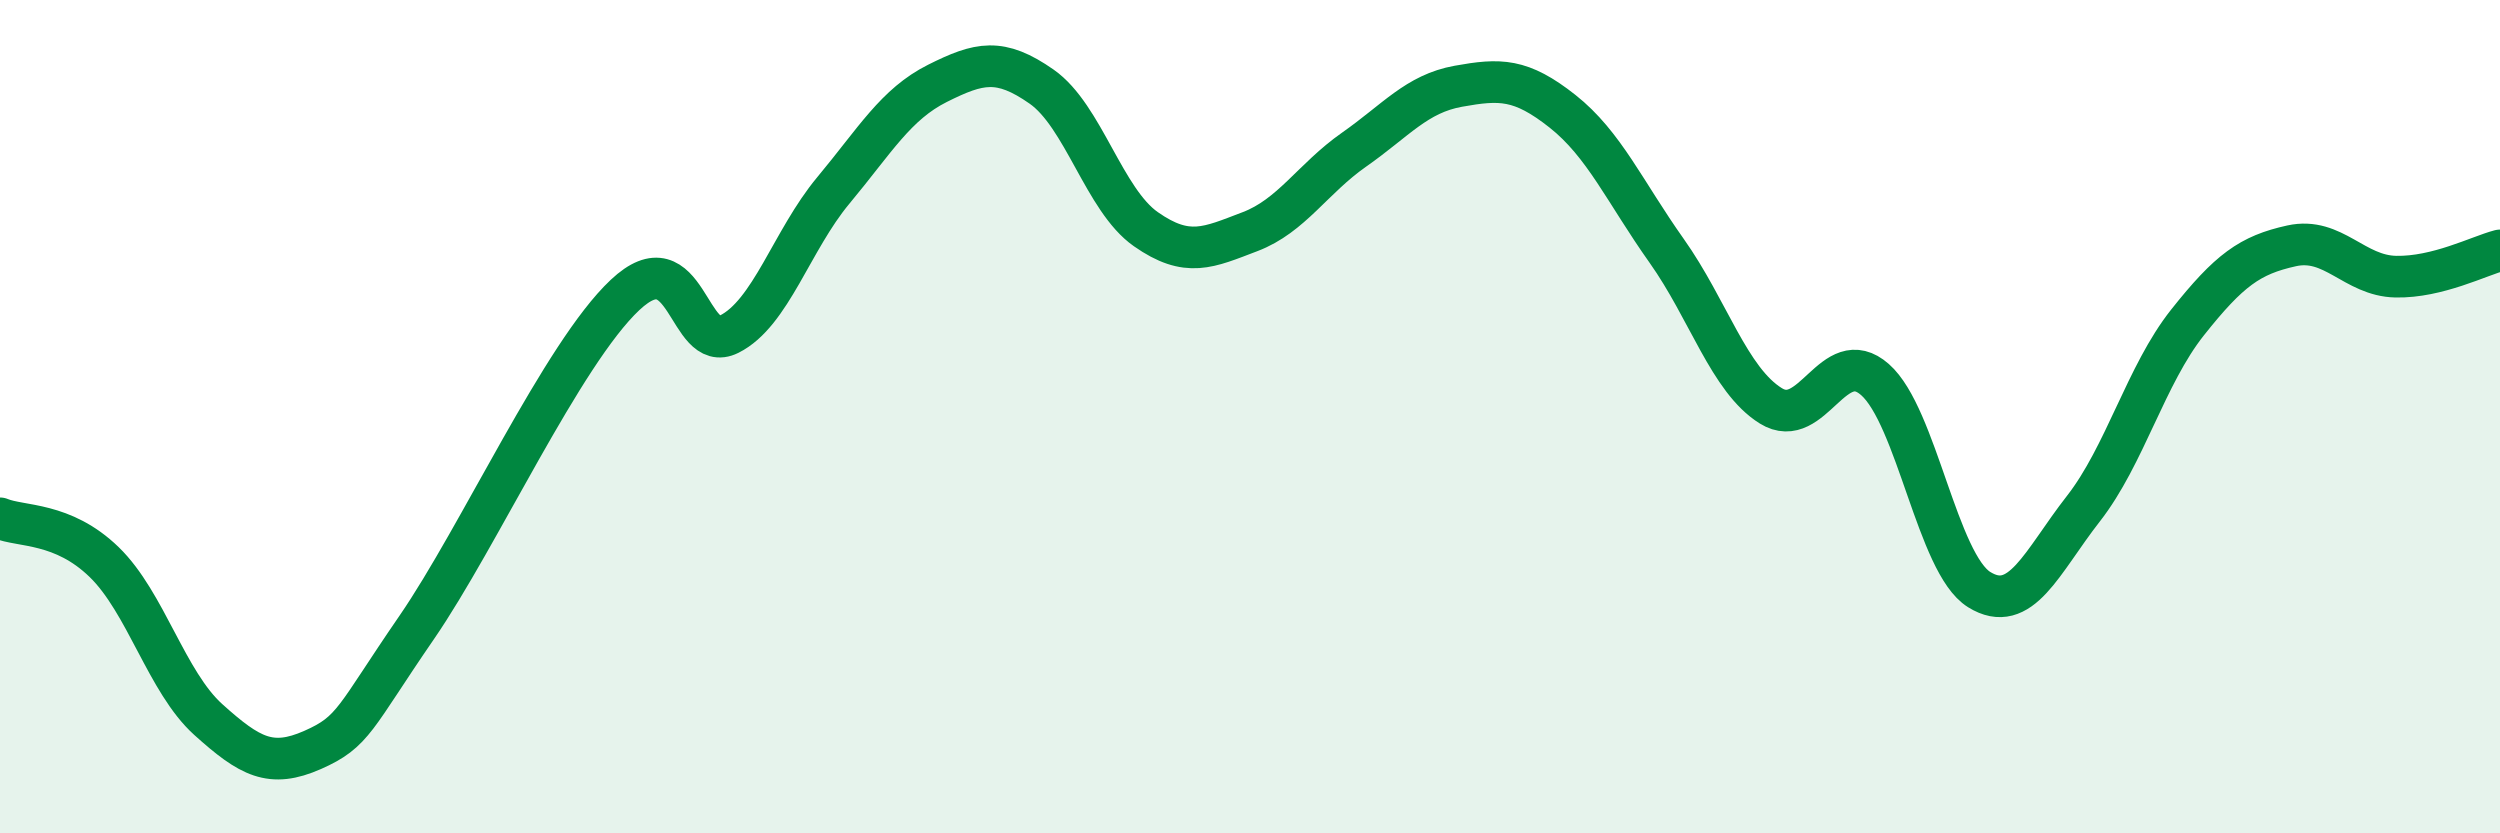
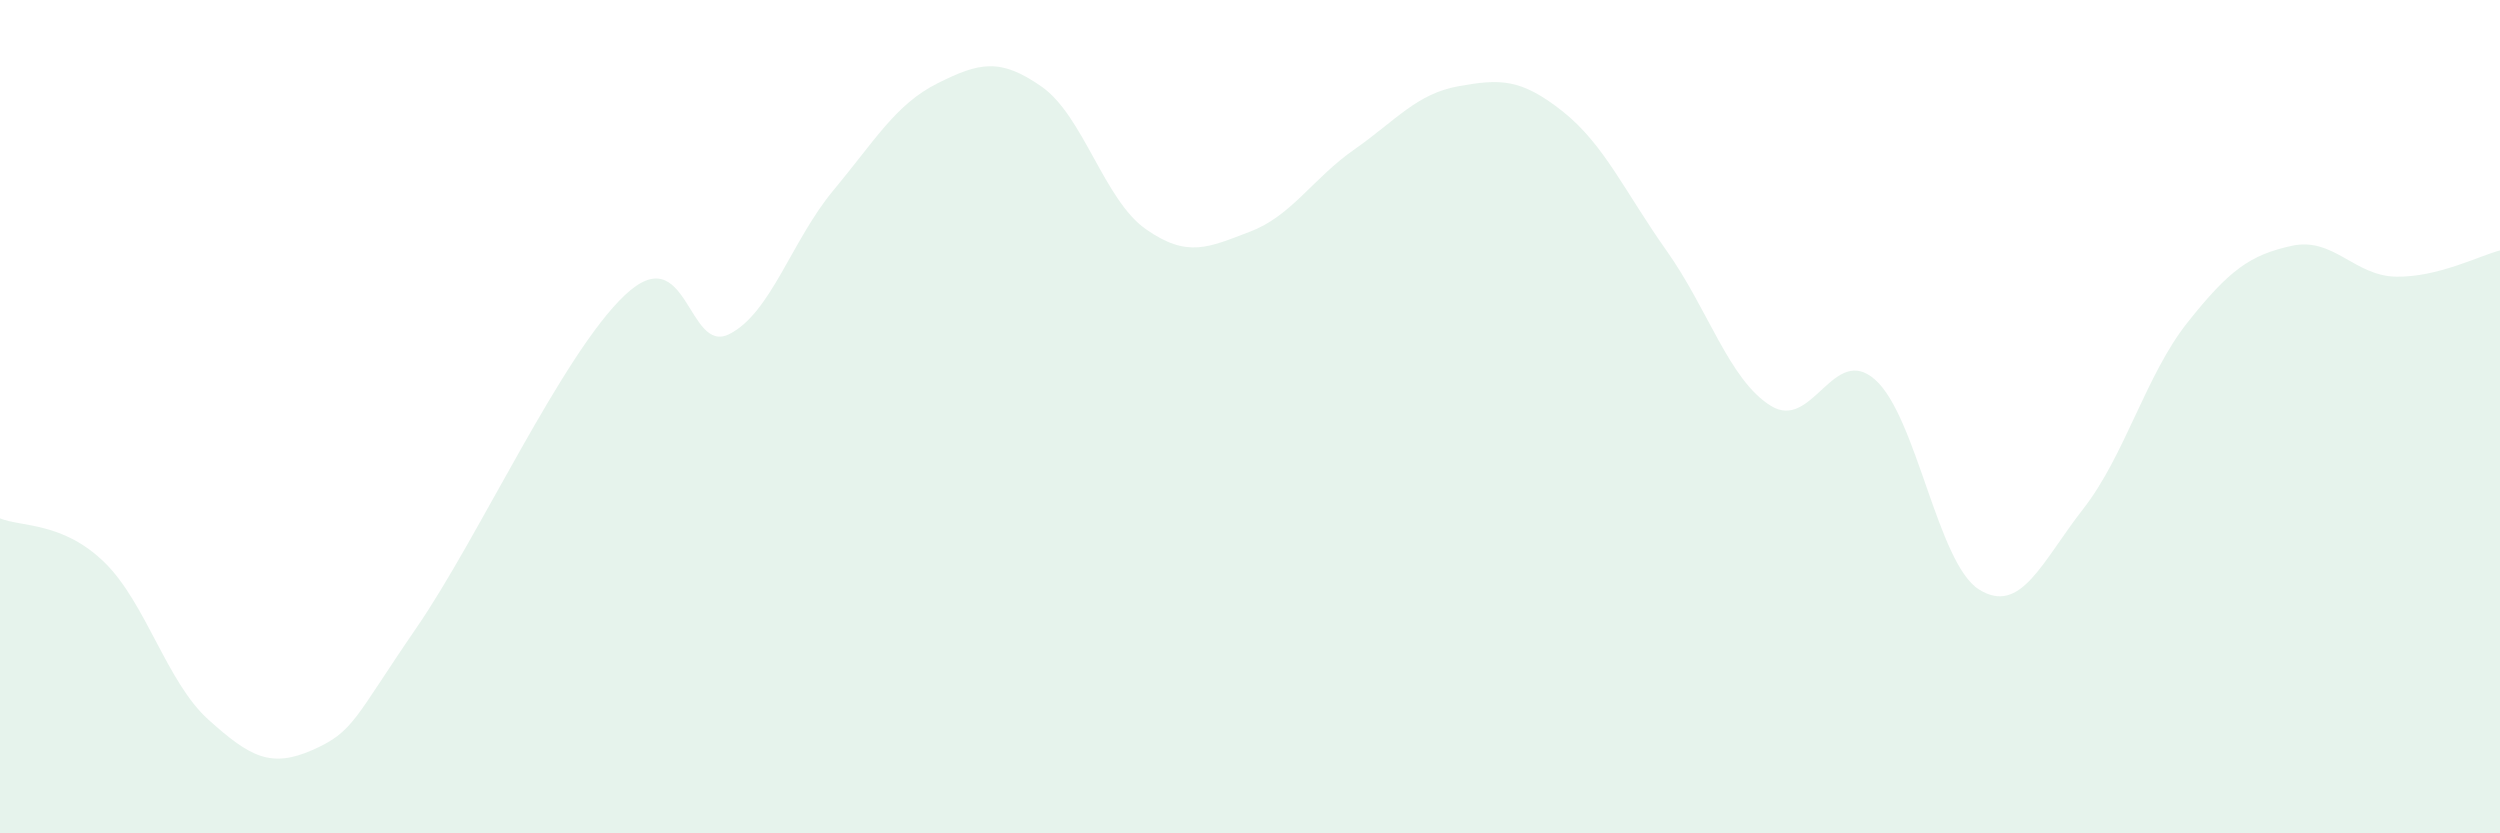
<svg xmlns="http://www.w3.org/2000/svg" width="60" height="20" viewBox="0 0 60 20">
  <path d="M 0,12.44 C 0.5,12.65 1.5,12.52 2.5,13.49 C 3.5,14.46 4,16.37 5,17.27 C 6,18.17 6.5,18.44 7.5,18 C 8.5,17.56 8.5,17.24 10,15.06 C 11.5,12.88 13.5,8.49 15,7.08 C 16.5,5.67 16.5,8.52 17.5,8.02 C 18.5,7.52 19,5.77 20,4.57 C 21,3.37 21.5,2.5 22.5,2 C 23.5,1.5 24,1.38 25,2.08 C 26,2.78 26.5,4.8 27.5,5.5 C 28.5,6.2 29,5.94 30,5.56 C 31,5.18 31.5,4.29 32.5,3.59 C 33.5,2.89 34,2.25 35,2.07 C 36,1.89 36.5,1.88 37.5,2.67 C 38.5,3.46 39,4.61 40,6.02 C 41,7.43 41.5,9.12 42.5,9.74 C 43.5,10.36 44,8.23 45,9.11 C 46,9.99 46.5,13.53 47.5,14.15 C 48.5,14.77 49,13.49 50,12.21 C 51,10.93 51.5,9 52.5,7.74 C 53.5,6.48 54,6.12 55,5.9 C 56,5.68 56.5,6.62 57.5,6.64 C 58.5,6.66 59.5,6.14 60,6.01L60 20L0 20Z" fill="#008740" opacity="0.1" stroke-linecap="round" stroke-linejoin="round" />
-   <path d="M 0,12.44 C 0.5,12.65 1.5,12.52 2.5,13.49 C 3.5,14.46 4,16.37 5,17.27 C 6,18.17 6.5,18.44 7.5,18 C 8.5,17.56 8.5,17.24 10,15.06 C 11.5,12.88 13.5,8.49 15,7.08 C 16.5,5.67 16.5,8.52 17.5,8.02 C 18.5,7.52 19,5.77 20,4.57 C 21,3.37 21.5,2.5 22.5,2 C 23.5,1.5 24,1.38 25,2.08 C 26,2.78 26.5,4.8 27.5,5.5 C 28.5,6.2 29,5.94 30,5.56 C 31,5.18 31.5,4.29 32.5,3.59 C 33.5,2.89 34,2.25 35,2.07 C 36,1.89 36.5,1.88 37.5,2.67 C 38.5,3.46 39,4.61 40,6.02 C 41,7.43 41.5,9.12 42.5,9.74 C 43.5,10.36 44,8.23 45,9.11 C 46,9.99 46.5,13.53 47.5,14.15 C 48.5,14.77 49,13.49 50,12.21 C 51,10.93 51.5,9 52.5,7.74 C 53.5,6.48 54,6.12 55,5.9 C 56,5.68 56.5,6.62 57.5,6.64 C 58.5,6.66 59.5,6.14 60,6.01" stroke="#008740" stroke-width="1" fill="none" stroke-linecap="round" stroke-linejoin="round" />
</svg>